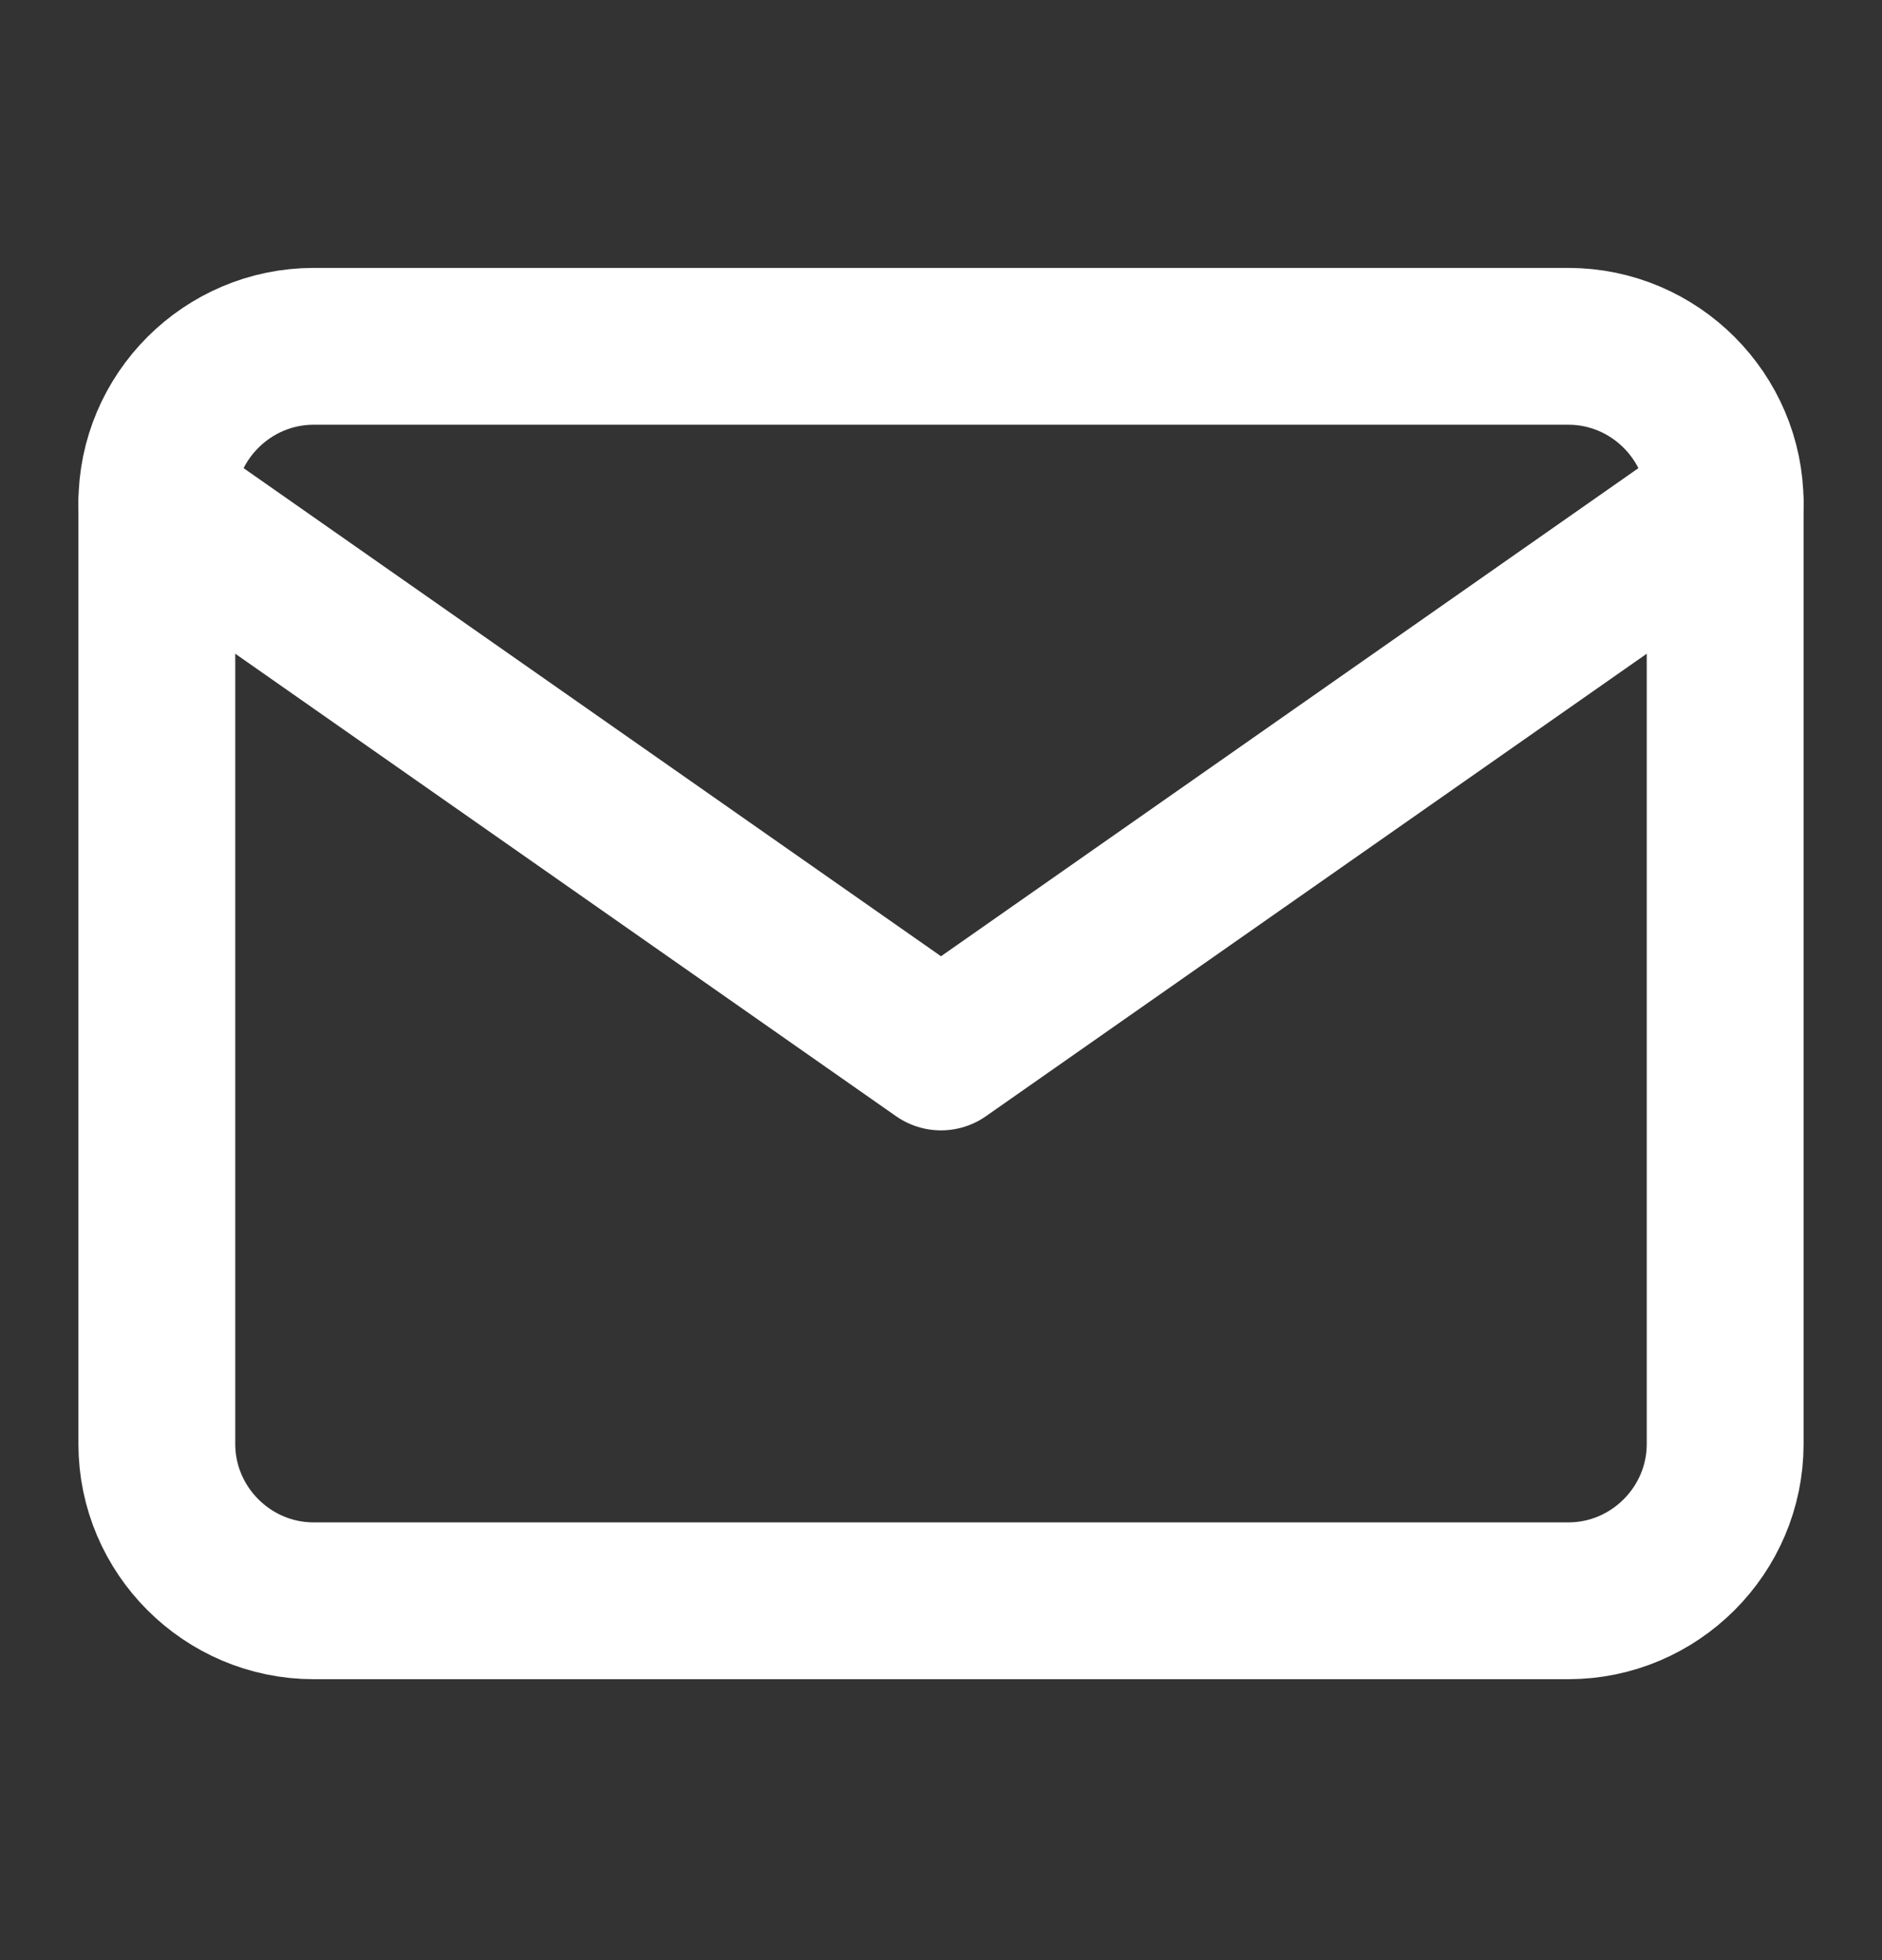
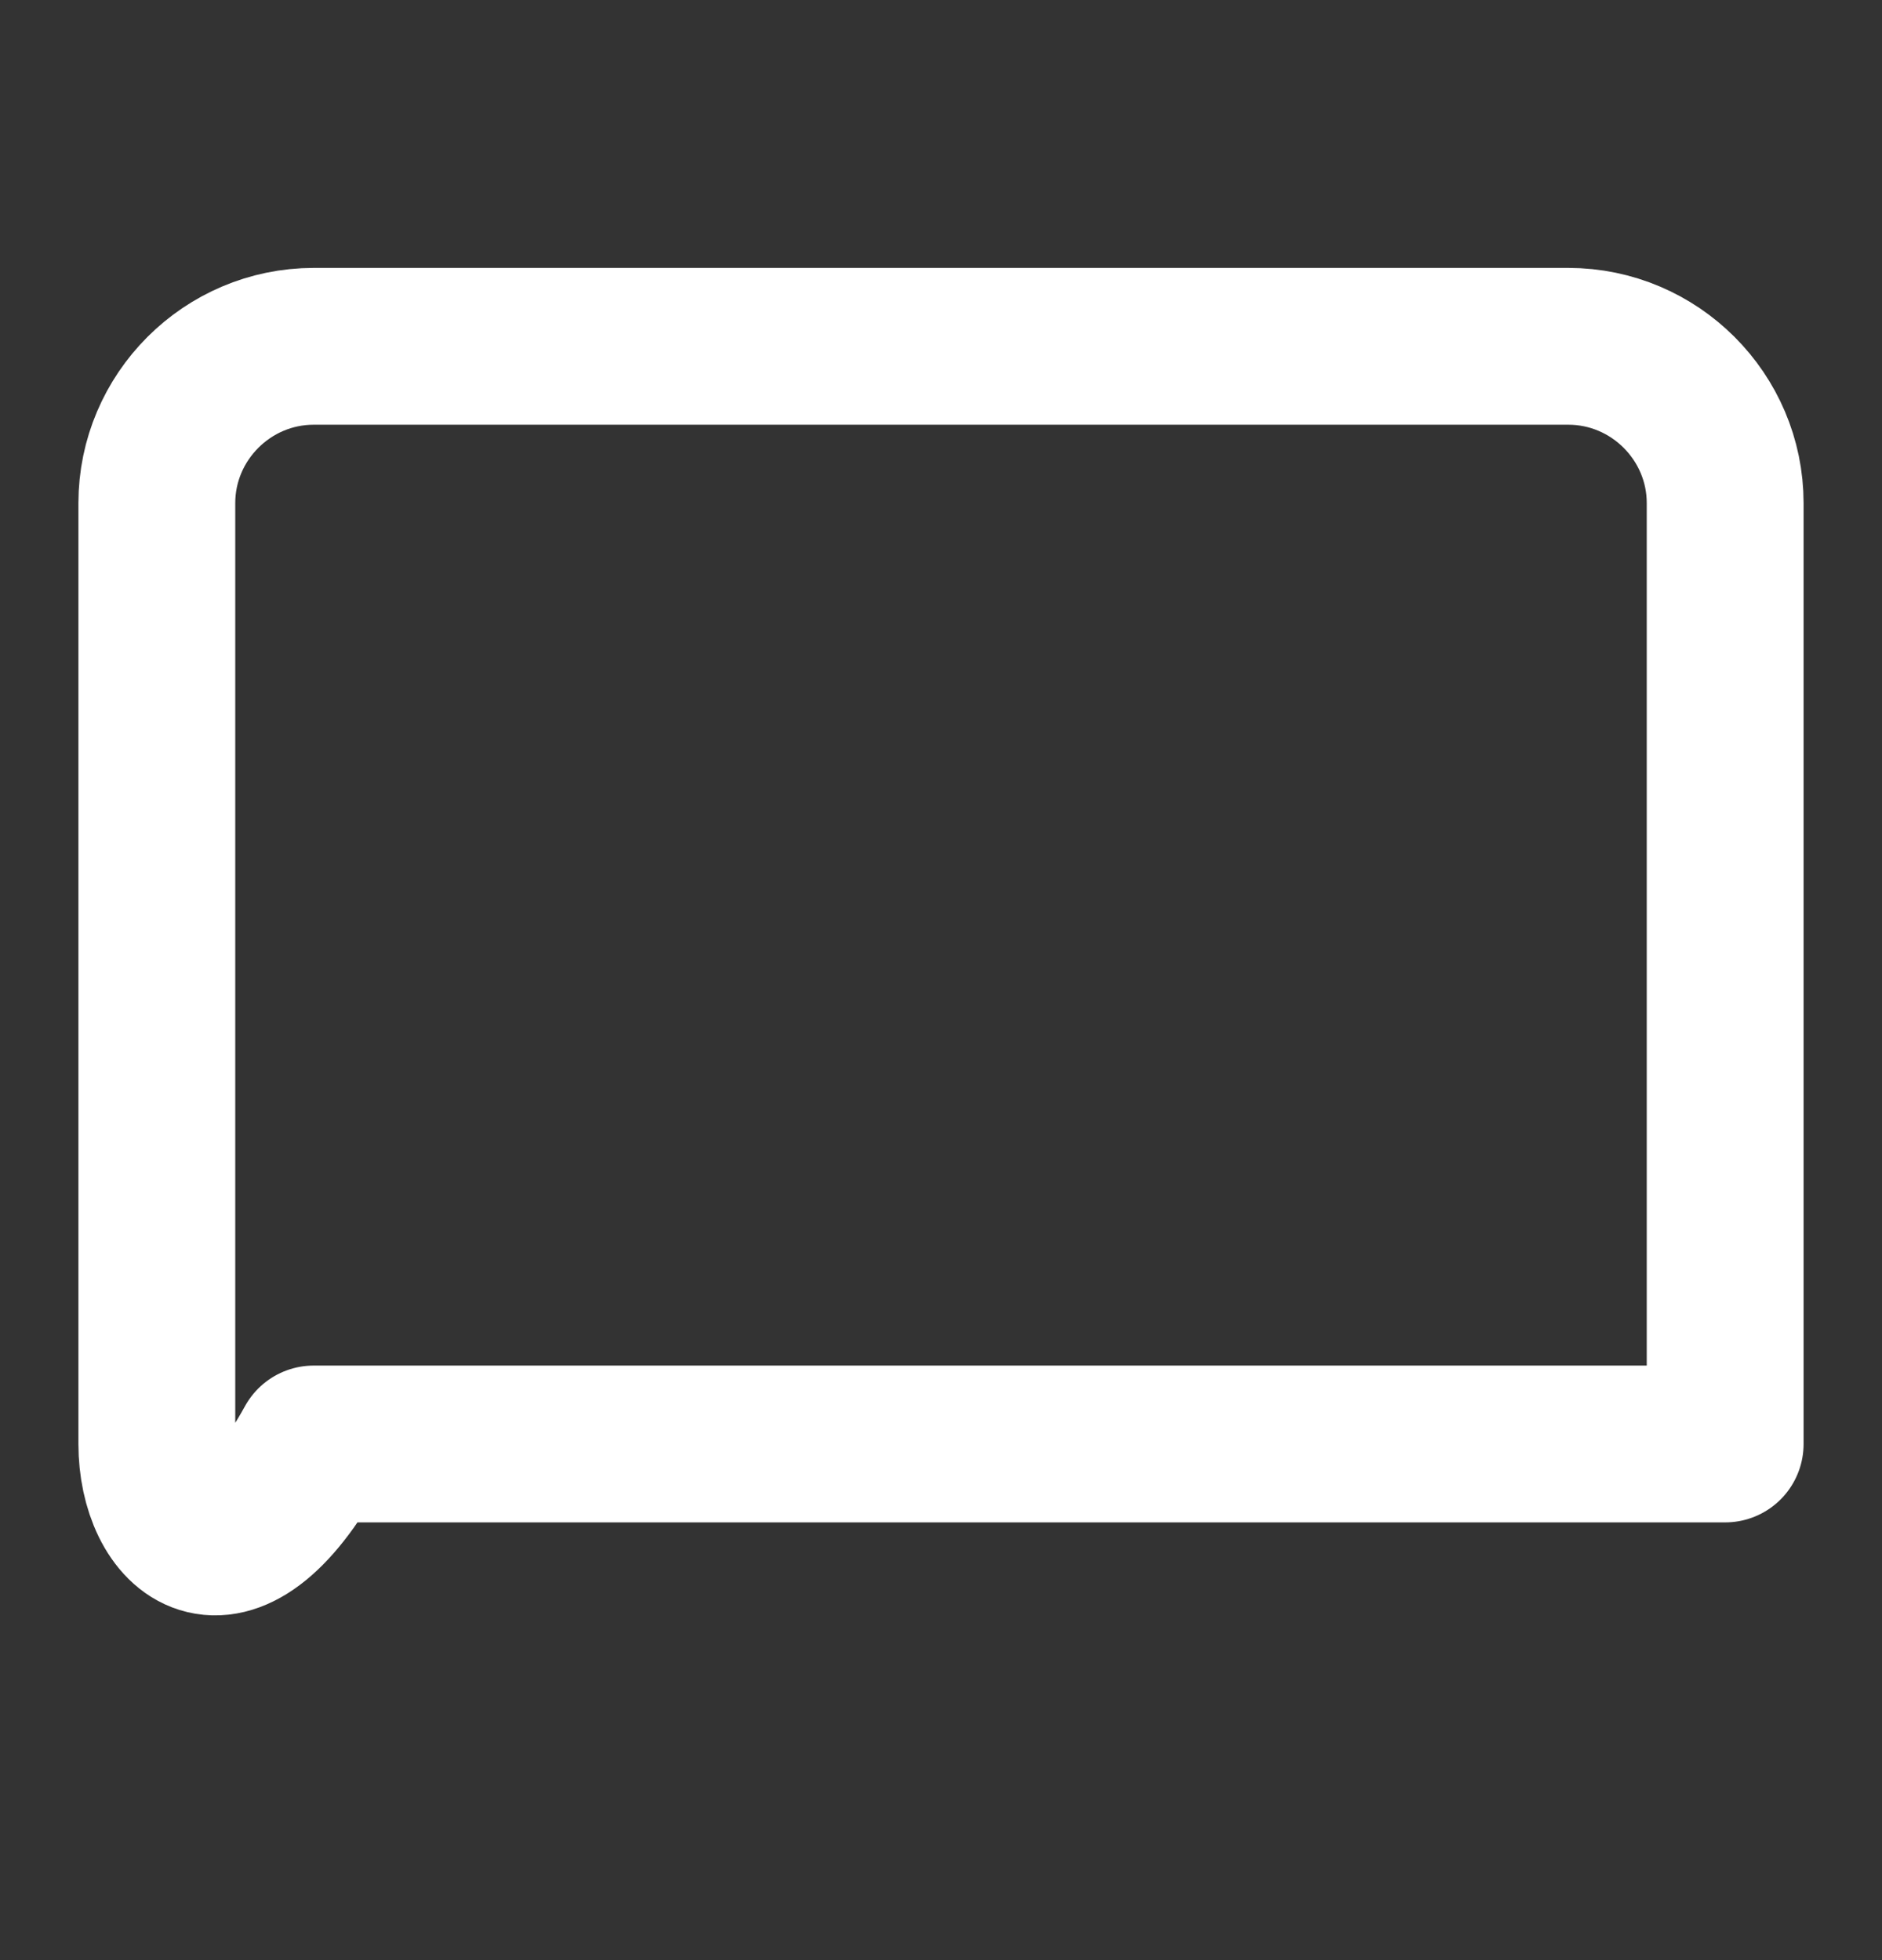
<svg xmlns="http://www.w3.org/2000/svg" width="24" height="25" viewBox="0 0 24 25" fill="none">
  <rect x="0" y="0" width="24" height="25" fill="#333333" stroke="none" />
-   <path d="M4 4.417H20C21.1 4.417 22 5.317 22 6.417V18.417C22 19.517 21.1 20.417 20 20.417H4C2.9 20.417 2 19.517 2 18.417V6.417C2 5.317 2.9 4.417 4 4.417Z" stroke="white" stroke-width="2" stroke-linecap="round" stroke-linejoin="round" />
-   <path d="M22 6.417L12 13.417L2 6.417" stroke="white" stroke-width="2" stroke-linecap="round" stroke-linejoin="round" />
+   <path d="M4 4.417H20C21.1 4.417 22 5.317 22 6.417V18.417H4C2.9 20.417 2 19.517 2 18.417V6.417C2 5.317 2.9 4.417 4 4.417Z" stroke="white" stroke-width="2" stroke-linecap="round" stroke-linejoin="round" />
</svg>